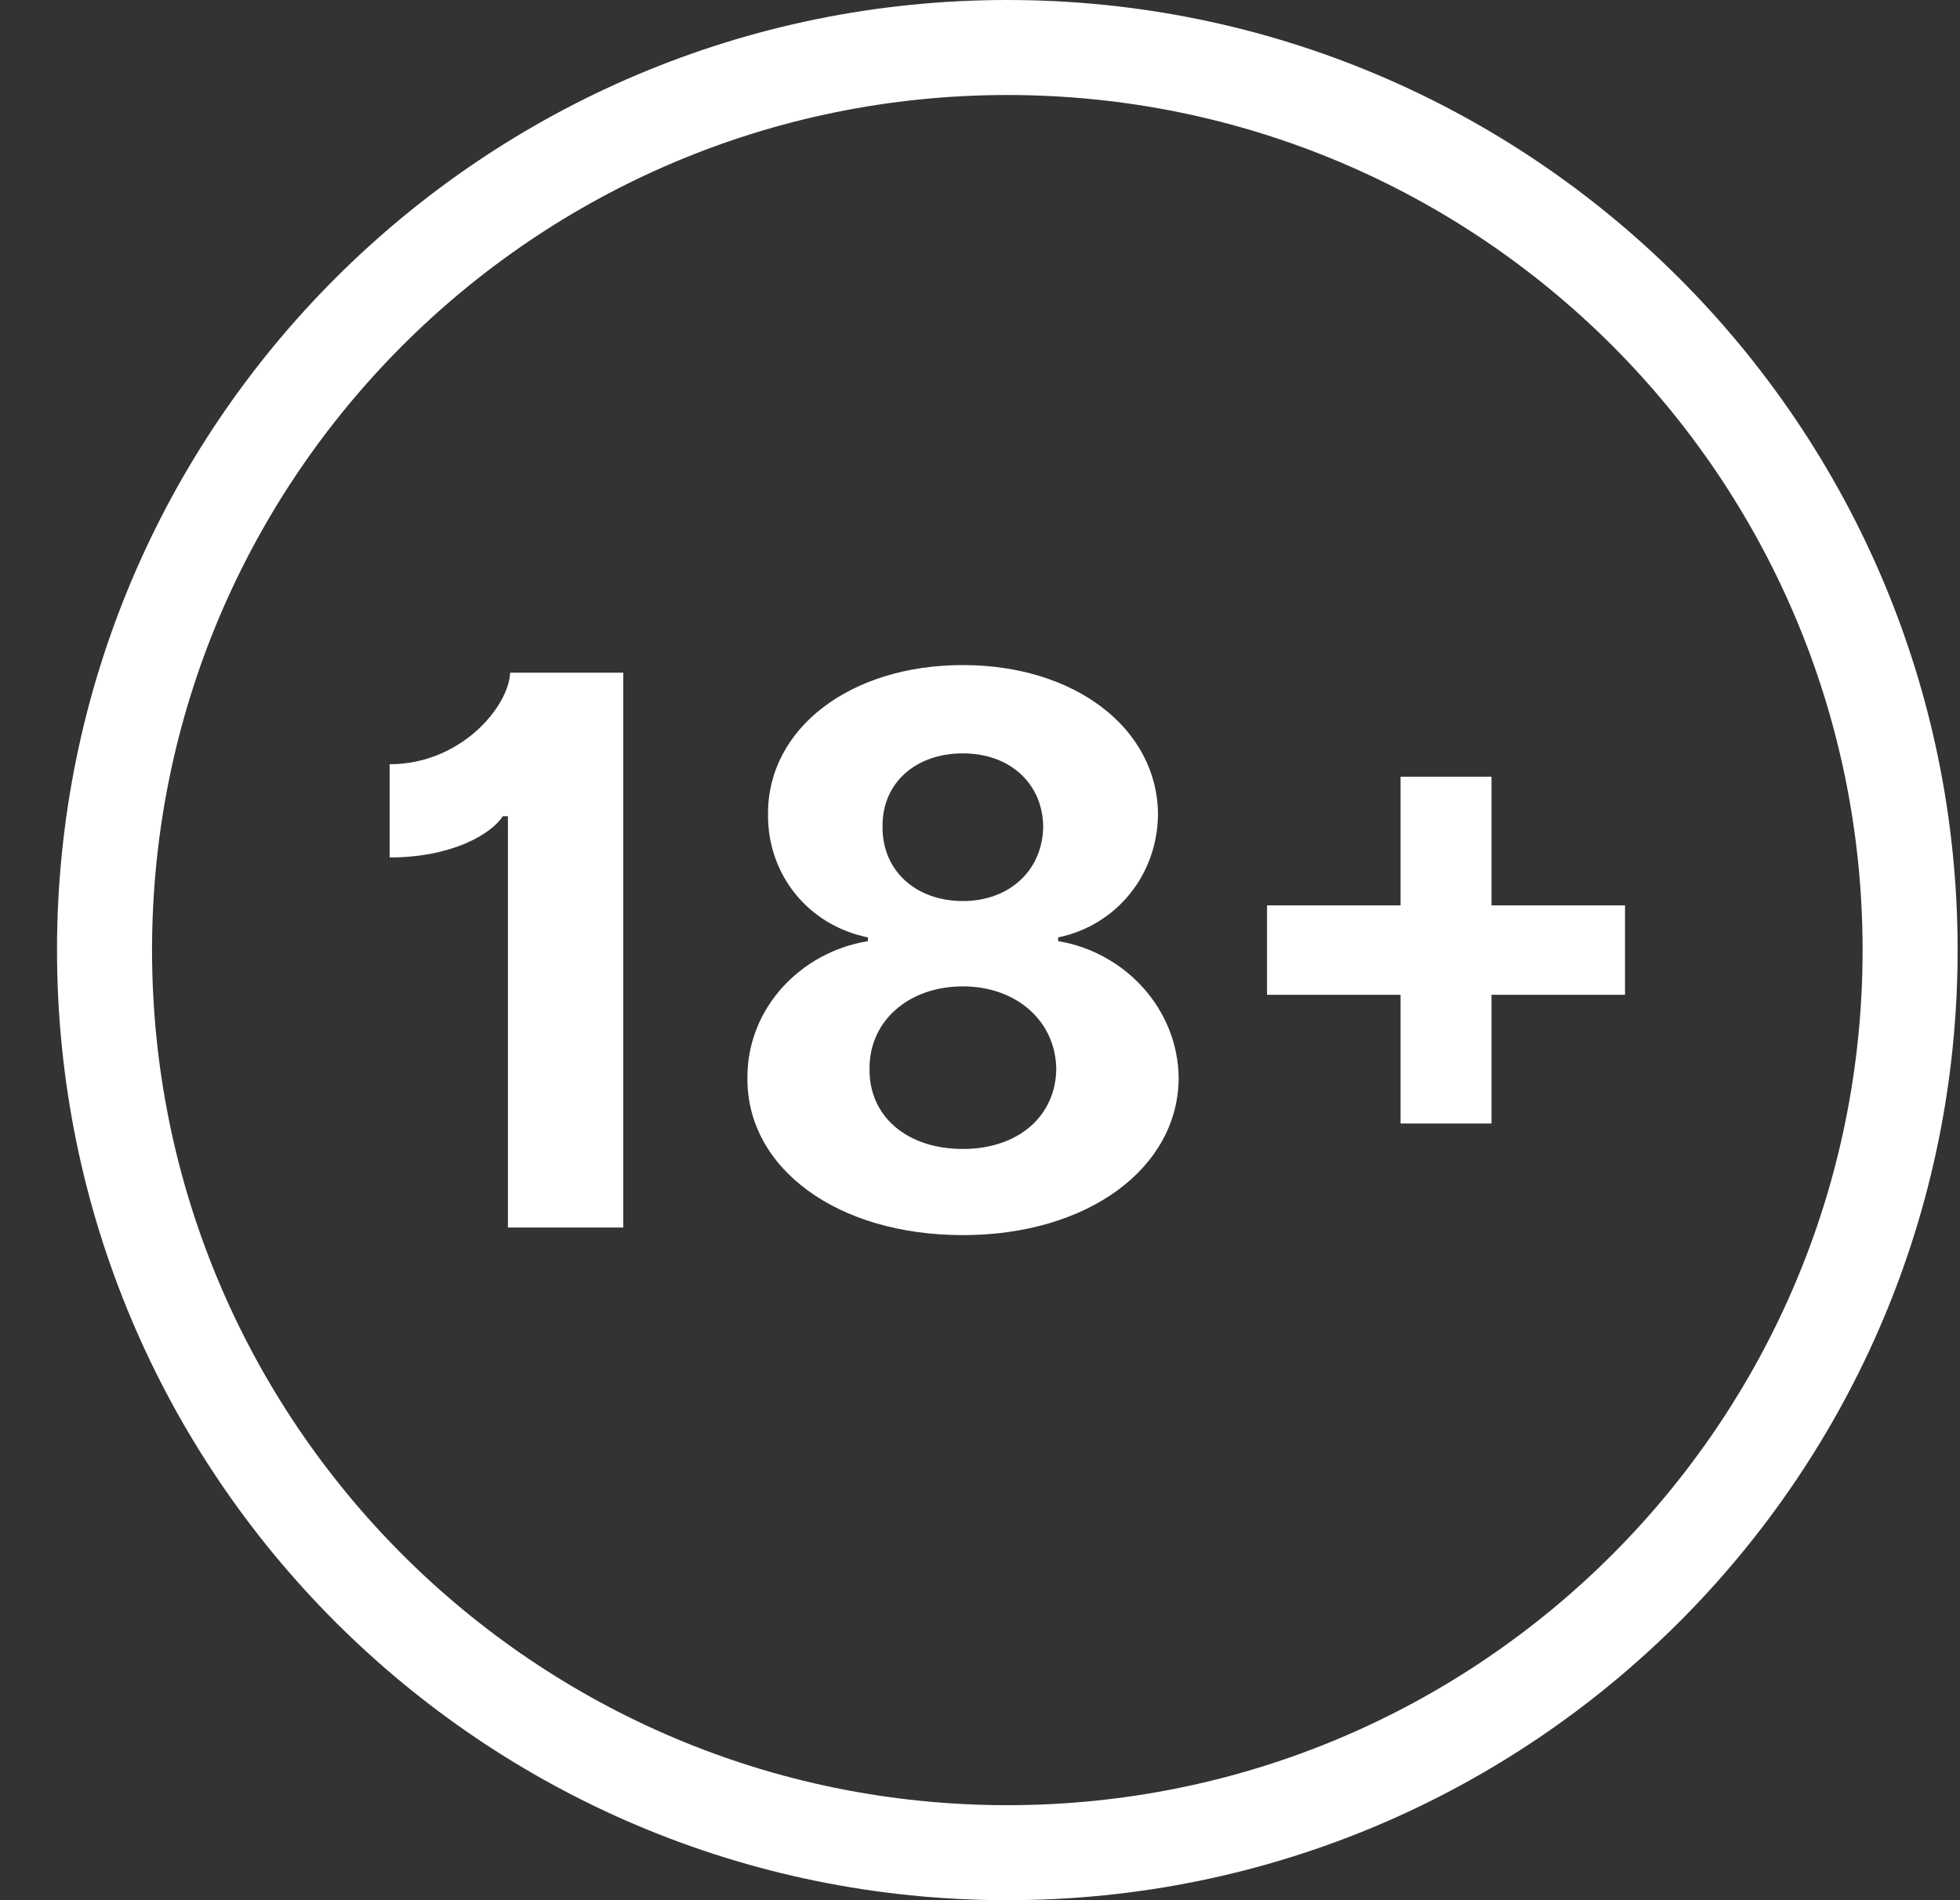
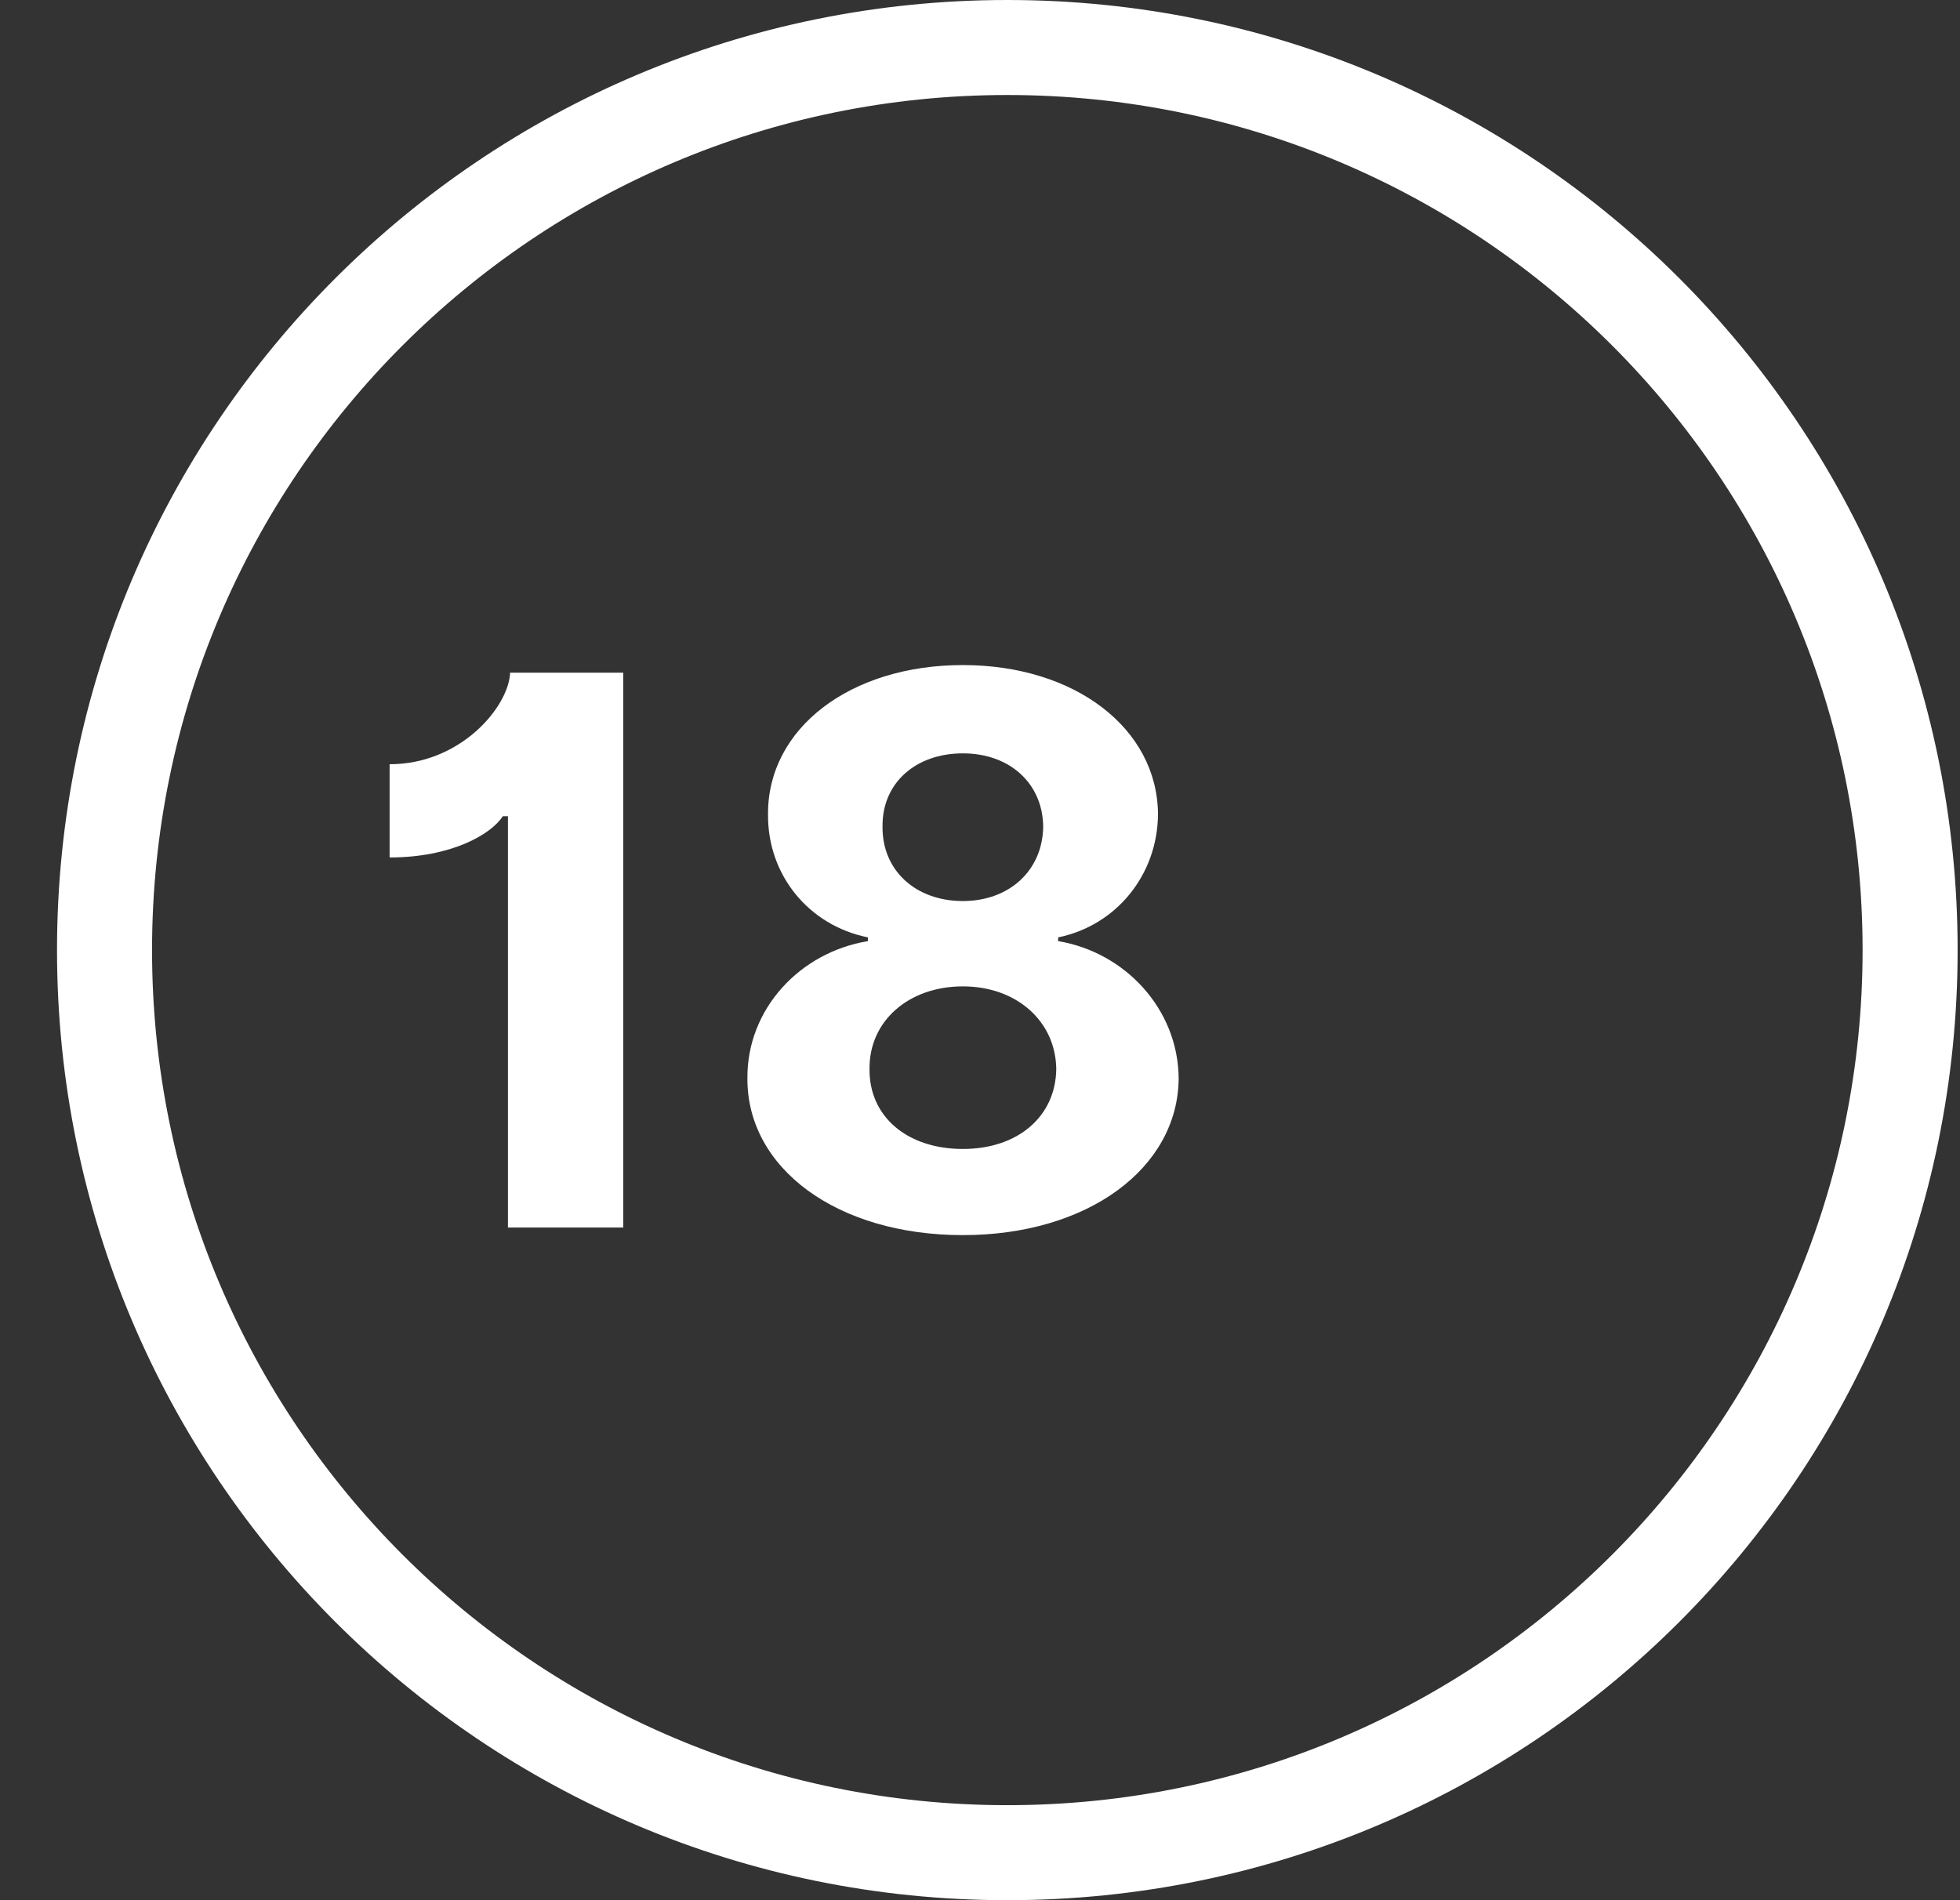
<svg xmlns="http://www.w3.org/2000/svg" width="33" height="32" viewBox="0 0 33 32" fill="none">
  <rect x="0" y="0" width="33" height="32" fill="#333333" stroke="none" />
  <g clip-path="url(#clip0_186_81248)">
    <path fill-rule="evenodd" clip-rule="evenodd" d="M16.96 30.4C24.913 30.4 31.36 23.953 31.36 16C31.36 8.047 24.913 1.6 16.96 1.6C9.007 1.6 2.56 8.047 2.56 16C2.56 23.953 9.007 30.4 16.96 30.4ZM16.96 32C25.797 32 32.96 24.837 32.96 16C32.96 7.163 25.797 0 16.96 0C8.123 0 0.96 7.163 0.96 16C0.96 24.837 8.123 32 16.96 32Z" fill="white" />
    <path d="M10.494 11.328H8.589C8.566 11.898 7.762 12.87 6.56 12.87V14.44C7.593 14.44 8.264 14.056 8.465 13.746H8.552V20.672H10.494V11.328Z" fill="white" />
    <path d="M16.212 20.8C18.314 20.8 19.835 19.673 19.845 18.158C19.835 16.99 18.94 16.036 17.816 15.849V15.786C18.794 15.585 19.488 14.736 19.497 13.714C19.488 12.268 18.099 11.2 16.212 11.2C14.311 11.2 12.922 12.268 12.931 13.714C12.922 14.736 13.616 15.585 14.613 15.786V15.849C13.47 16.036 12.575 16.99 12.584 18.158C12.575 19.673 14.091 20.8 16.212 20.8ZM16.212 19.349C15.266 19.349 14.631 18.797 14.64 18.003C14.631 17.195 15.298 16.611 16.212 16.611C17.112 16.611 17.774 17.195 17.784 18.003C17.774 18.797 17.144 19.349 16.212 19.349ZM16.212 15.174C15.417 15.174 14.85 14.659 14.859 13.919C14.85 13.194 15.408 12.687 16.212 12.687C17.002 12.687 17.555 13.194 17.564 13.919C17.555 14.659 16.993 15.174 16.212 15.174Z" fill="white" />
-     <path d="M27.36 15.247H25.112V13.08H23.581V15.247H21.333V16.753H23.581V18.92H25.112V16.753H27.36V15.247Z" fill="white" />
  </g>
  <defs>
    <clipPath id="clip0_186_81248">
      <rect width="33" height="32" fill="white" />
    </clipPath>
  </defs>
</svg>